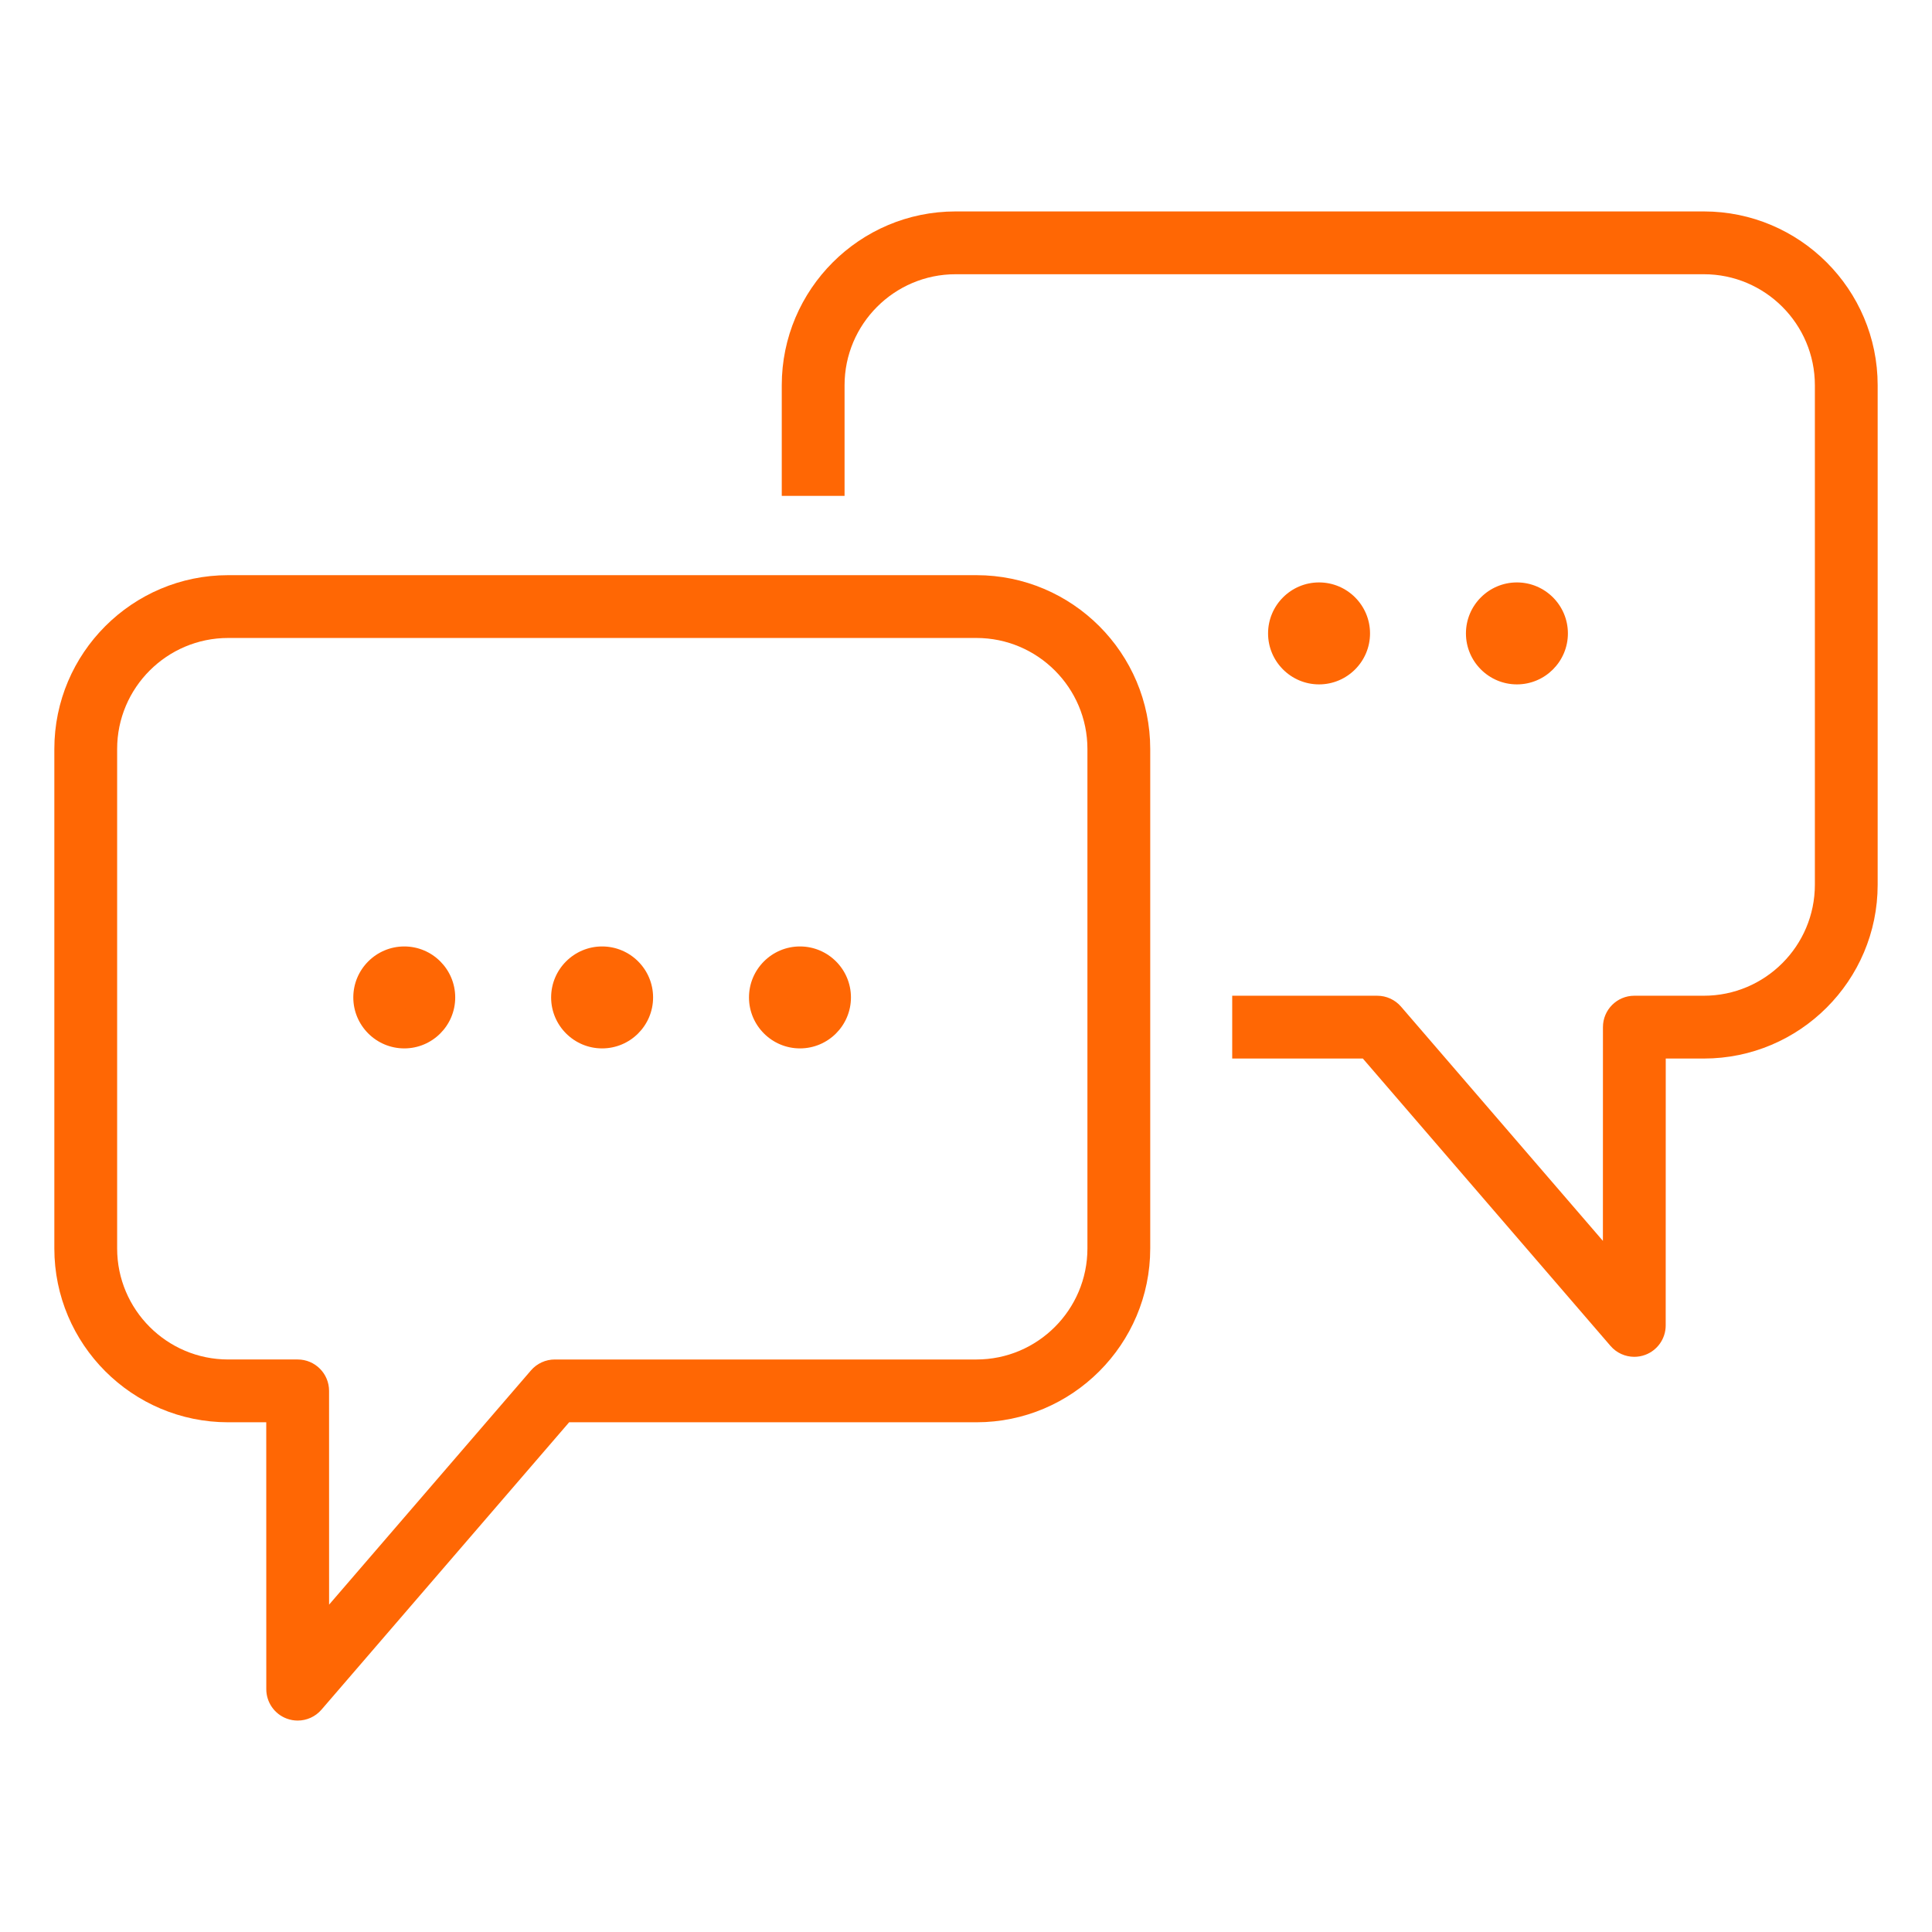
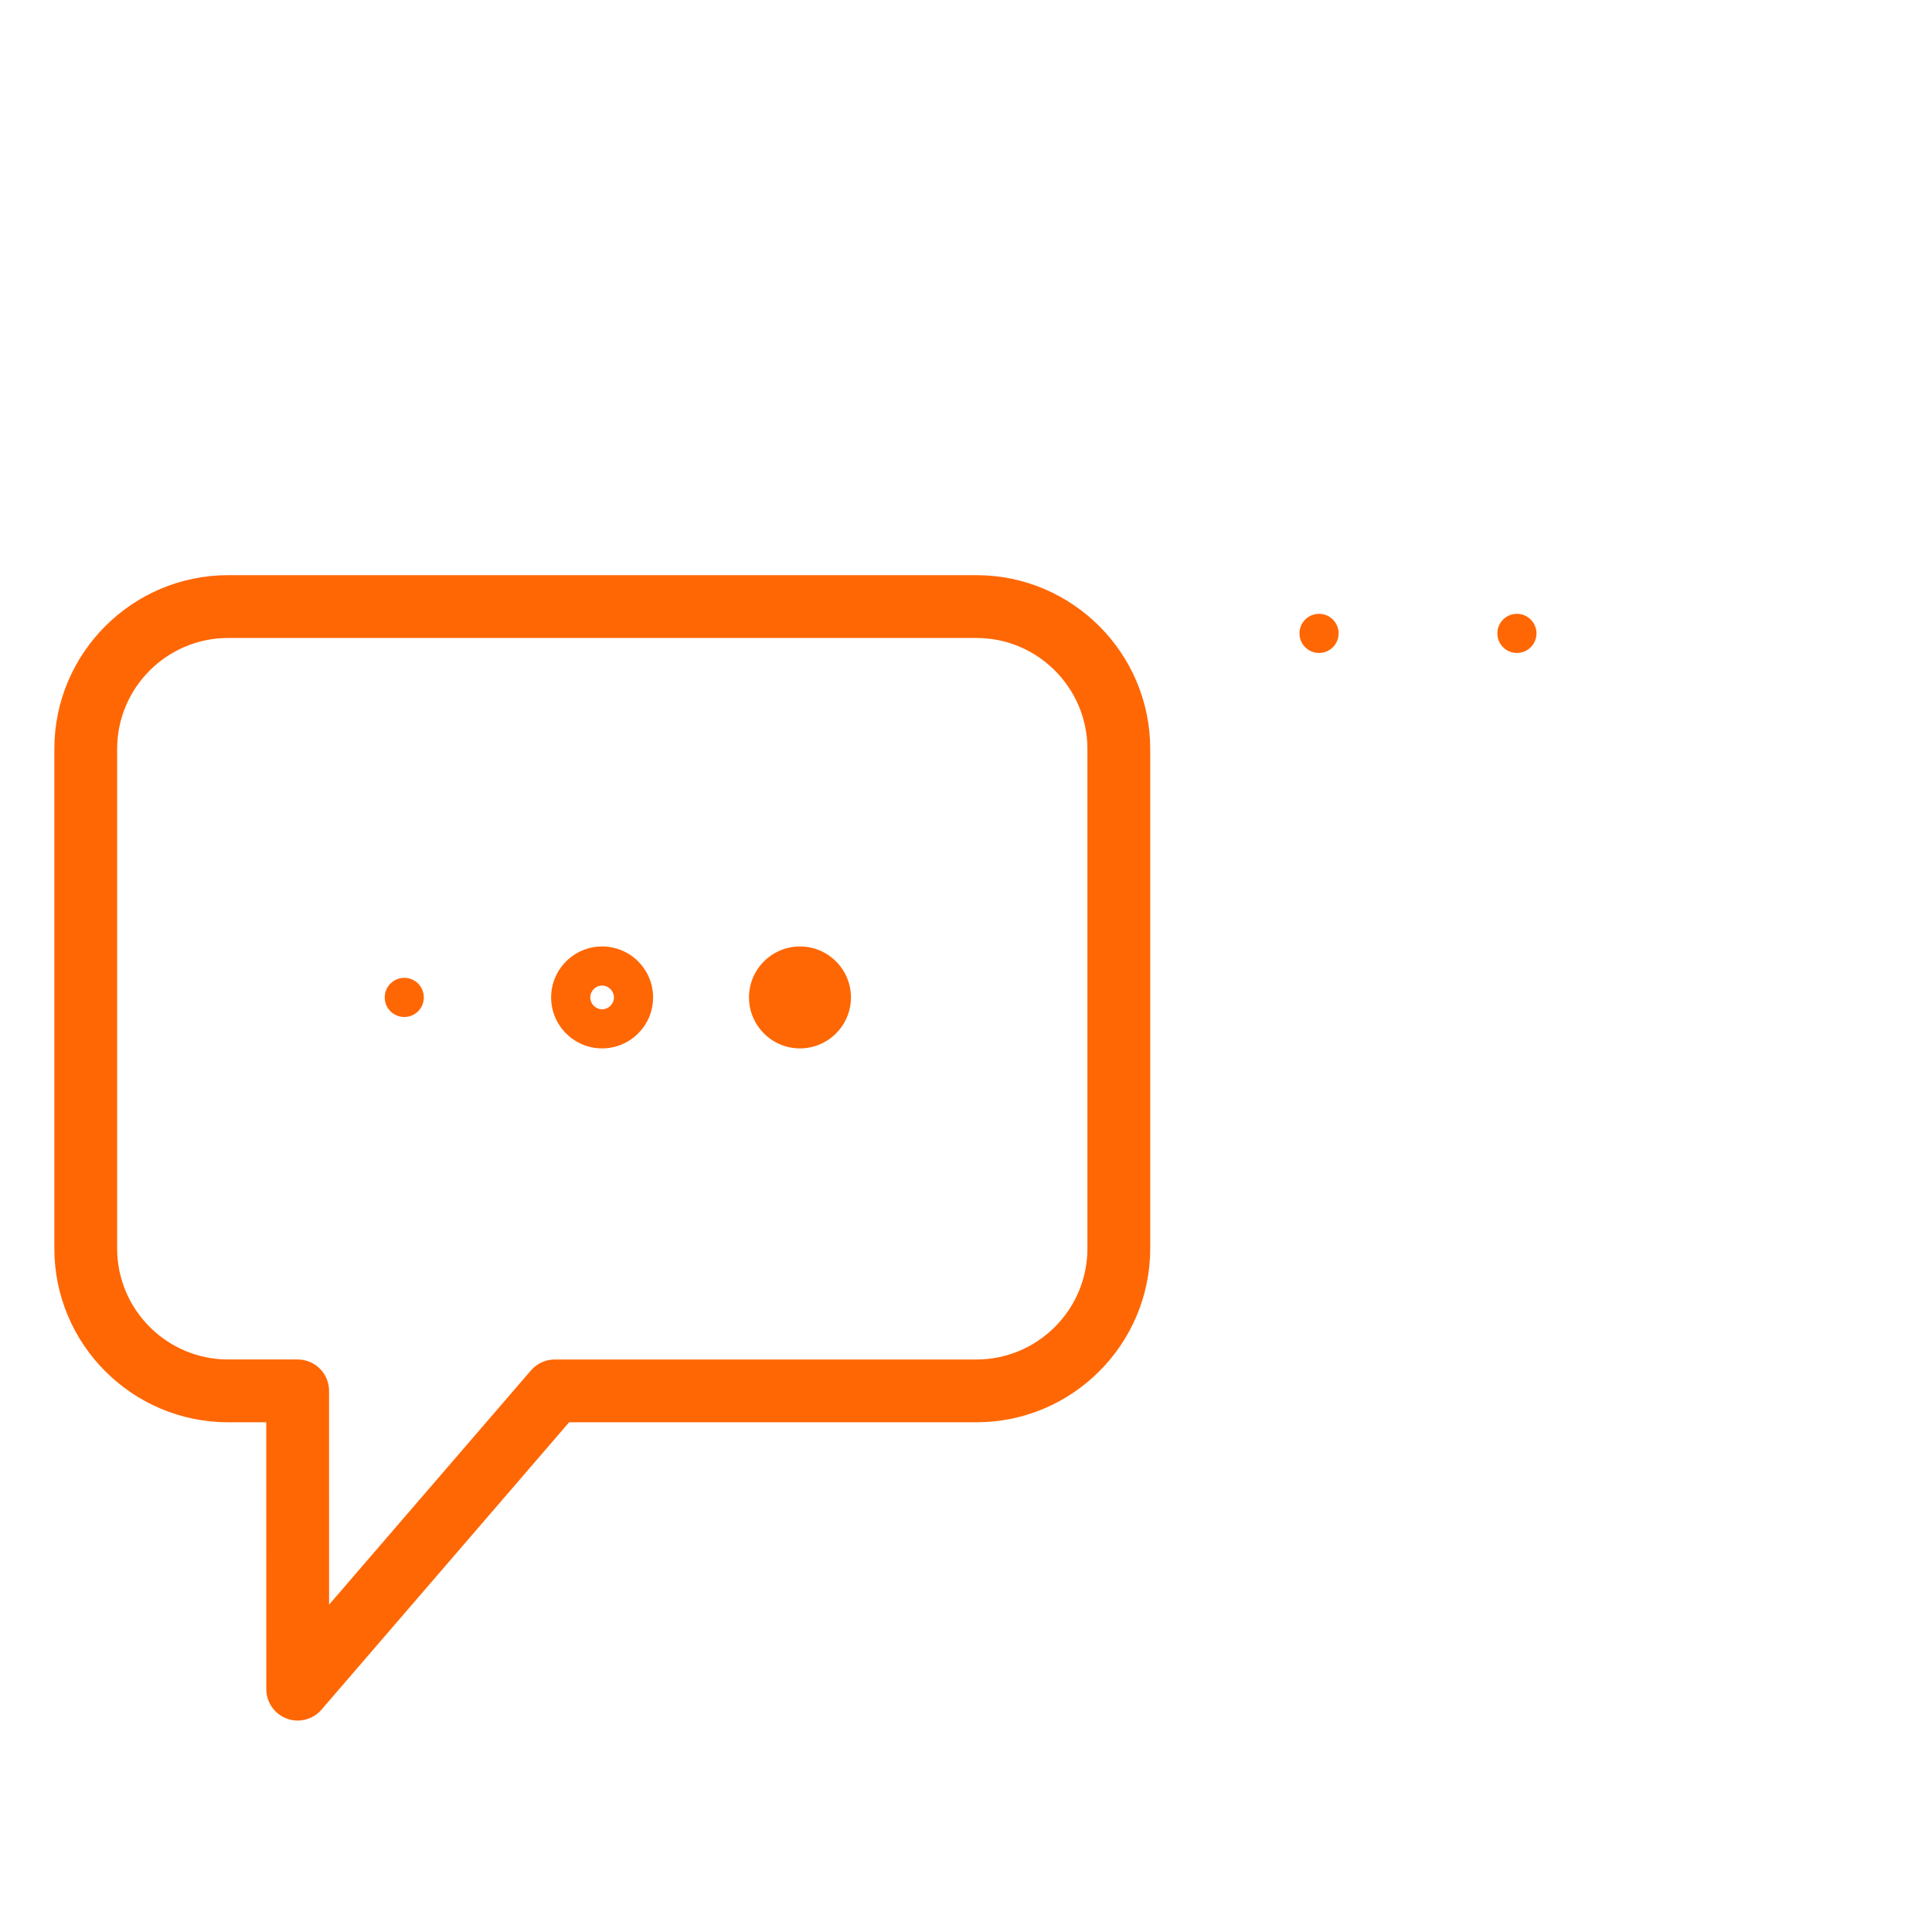
<svg xmlns="http://www.w3.org/2000/svg" version="1.1" id="Laag_1" x="0px" y="0px" viewBox="0 0 160 160" style="enable-background:new 0 0 160 160;" xml:space="preserve">
  <style type="text/css">
	.st0{fill:#FF6704;}
</style>
  <g>
    <g>
      <g>
        <g>
          <g>
            <path class="st0" d="M35.099,82.602c0,0.898-0.719,1.621-1.617,1.621c-0.894,0-1.621-0.723-1.621-1.621       c0-0.898,0.727-1.621,1.621-1.621C34.379,80.981,35.099,81.704,35.099,82.602z" />
-             <path class="st0" d="M33.481,86.824c-2.328,0-4.222-1.893-4.222-4.221s1.894-4.222,4.222-4.222       c2.326,0,4.218,1.894,4.218,4.222S35.807,86.824,33.481,86.824z M33.481,81.623c-0.542,0-0.983,0.439-0.983,0.98       c0,0.54,0.441,0.979,0.983,0.979c0.54,0,0.979-0.439,0.979-0.979C34.46,82.062,34.021,81.623,33.481,81.623z" />
          </g>
        </g>
      </g>
      <g>
        <g>
          <g>
-             <circle class="st0" cx="49.863" cy="82.602" r="1.621" />
            <path class="st0" d="M49.864,86.824c-2.328,0-4.222-1.893-4.222-4.221s1.894-4.222,4.222-4.222       c2.328,0,4.222,1.894,4.222,4.222S52.192,86.824,49.864,86.824z M49.864,81.623c-0.54,0-0.979,0.439-0.979,0.98       c0,0.54,0.439,0.979,0.979,0.979c0.54,0,0.979-0.439,0.979-0.979C50.842,82.062,50.403,81.623,49.864,81.623z" />
          </g>
        </g>
      </g>
      <g>
        <g>
          <g>
            <circle class="st0" cx="66.25" cy="82.602" r="1.621" />
            <path class="st0" d="M66.25,86.824c-2.328,0-4.222-1.893-4.222-4.221s1.894-4.222,4.222-4.222s4.222,1.894,4.222,4.222       S68.578,86.824,66.25,86.824z M66.25,81.623c-0.54,0-0.979,0.439-0.979,0.98c0,0.54,0.439,0.979,0.979,0.979       c0.54,0,0.979-0.439,0.979-0.979C67.229,82.062,66.79,81.623,66.25,81.623z" />
          </g>
        </g>
      </g>
    </g>
-     <path class="st0" d="M135.346,112.366c-0.743,0-1.467-0.318-1.971-0.903l-20.509-23.799h-10.82v-5.201h12.012   c0.757,0,1.476,0.33,1.97,0.903l16.718,19.399l0.003-17.702c0-1.436,1.164-2.601,2.601-2.601h5.756c5.07,0,9.194-4.124,9.194-9.193   V31.905c0-5.069-4.124-9.194-9.194-9.194H79.137c-5.069,0-9.194,4.124-9.194,9.194v9.161h-5.201v-9.161   c0-7.938,6.457-14.395,14.395-14.395h61.968c7.938,0,14.395,6.457,14.395,14.395V73.27c0,7.937-6.457,14.394-14.395,14.394h-3.155   l-0.004,22.101c0,1.087-0.676,2.06-1.695,2.438C135.955,112.313,135.649,112.366,135.346,112.366z" />
    <path class="st0" d="M24.653,142.49c-0.303,0-0.61-0.053-0.905-0.163c-1.019-0.378-1.695-1.35-1.695-2.438l-0.003-22.102h-3.155   c-7.938,0-14.395-6.458-14.395-14.397V62.028c0-7.938,6.457-14.395,14.395-14.395h61.968c7.937,0,14.394,6.457,14.394,14.395   v41.362c0,7.939-6.457,14.397-14.394,14.397H47.134l-20.511,23.8C26.12,142.172,25.395,142.49,24.653,142.49z M18.895,52.834   c-5.069,0-9.194,4.124-9.194,9.194v41.362c0,5.071,4.124,9.196,9.194,9.196h5.756c1.436,0,2.601,1.164,2.601,2.601l0.002,17.702   l16.719-19.399c0.494-0.573,1.213-0.903,1.97-0.903h34.92c5.069,0,9.193-4.125,9.193-9.196V62.028c0-5.069-4.124-9.194-9.193-9.194   H18.895z" />
    <g>
      <g>
        <g>
          <circle class="st0" cx="109.238" cy="52.455" r="1.621" />
-           <path class="st0" d="M109.238,56.678c-2.328,0-4.222-1.894-4.222-4.222c0-2.328,1.894-4.222,4.222-4.222      c2.328,0,4.222,1.894,4.222,4.222C113.461,54.783,111.567,56.678,109.238,56.678z M109.238,51.476      c-0.54,0-0.979,0.439-0.979,0.979c0,0.54,0.439,0.979,0.979,0.979c0.54,0,0.979-0.439,0.979-0.979      C110.217,51.916,109.778,51.476,109.238,51.476z" />
        </g>
      </g>
    </g>
    <g>
      <g>
        <g>
          <circle class="st0" cx="125.625" cy="52.455" r="1.621" />
-           <path class="st0" d="M125.625,56.678c-2.328,0-4.222-1.894-4.222-4.222c0-2.328,1.894-4.222,4.222-4.222      s4.222,1.894,4.222,4.222C129.847,54.783,127.953,56.678,125.625,56.678z M125.625,51.476c-0.54,0-0.979,0.439-0.979,0.979      c0,0.54,0.439,0.979,0.979,0.979c0.54,0,0.979-0.439,0.979-0.979C126.604,51.916,126.164,51.476,125.625,51.476z" />
        </g>
      </g>
    </g>
  </g>
</svg>